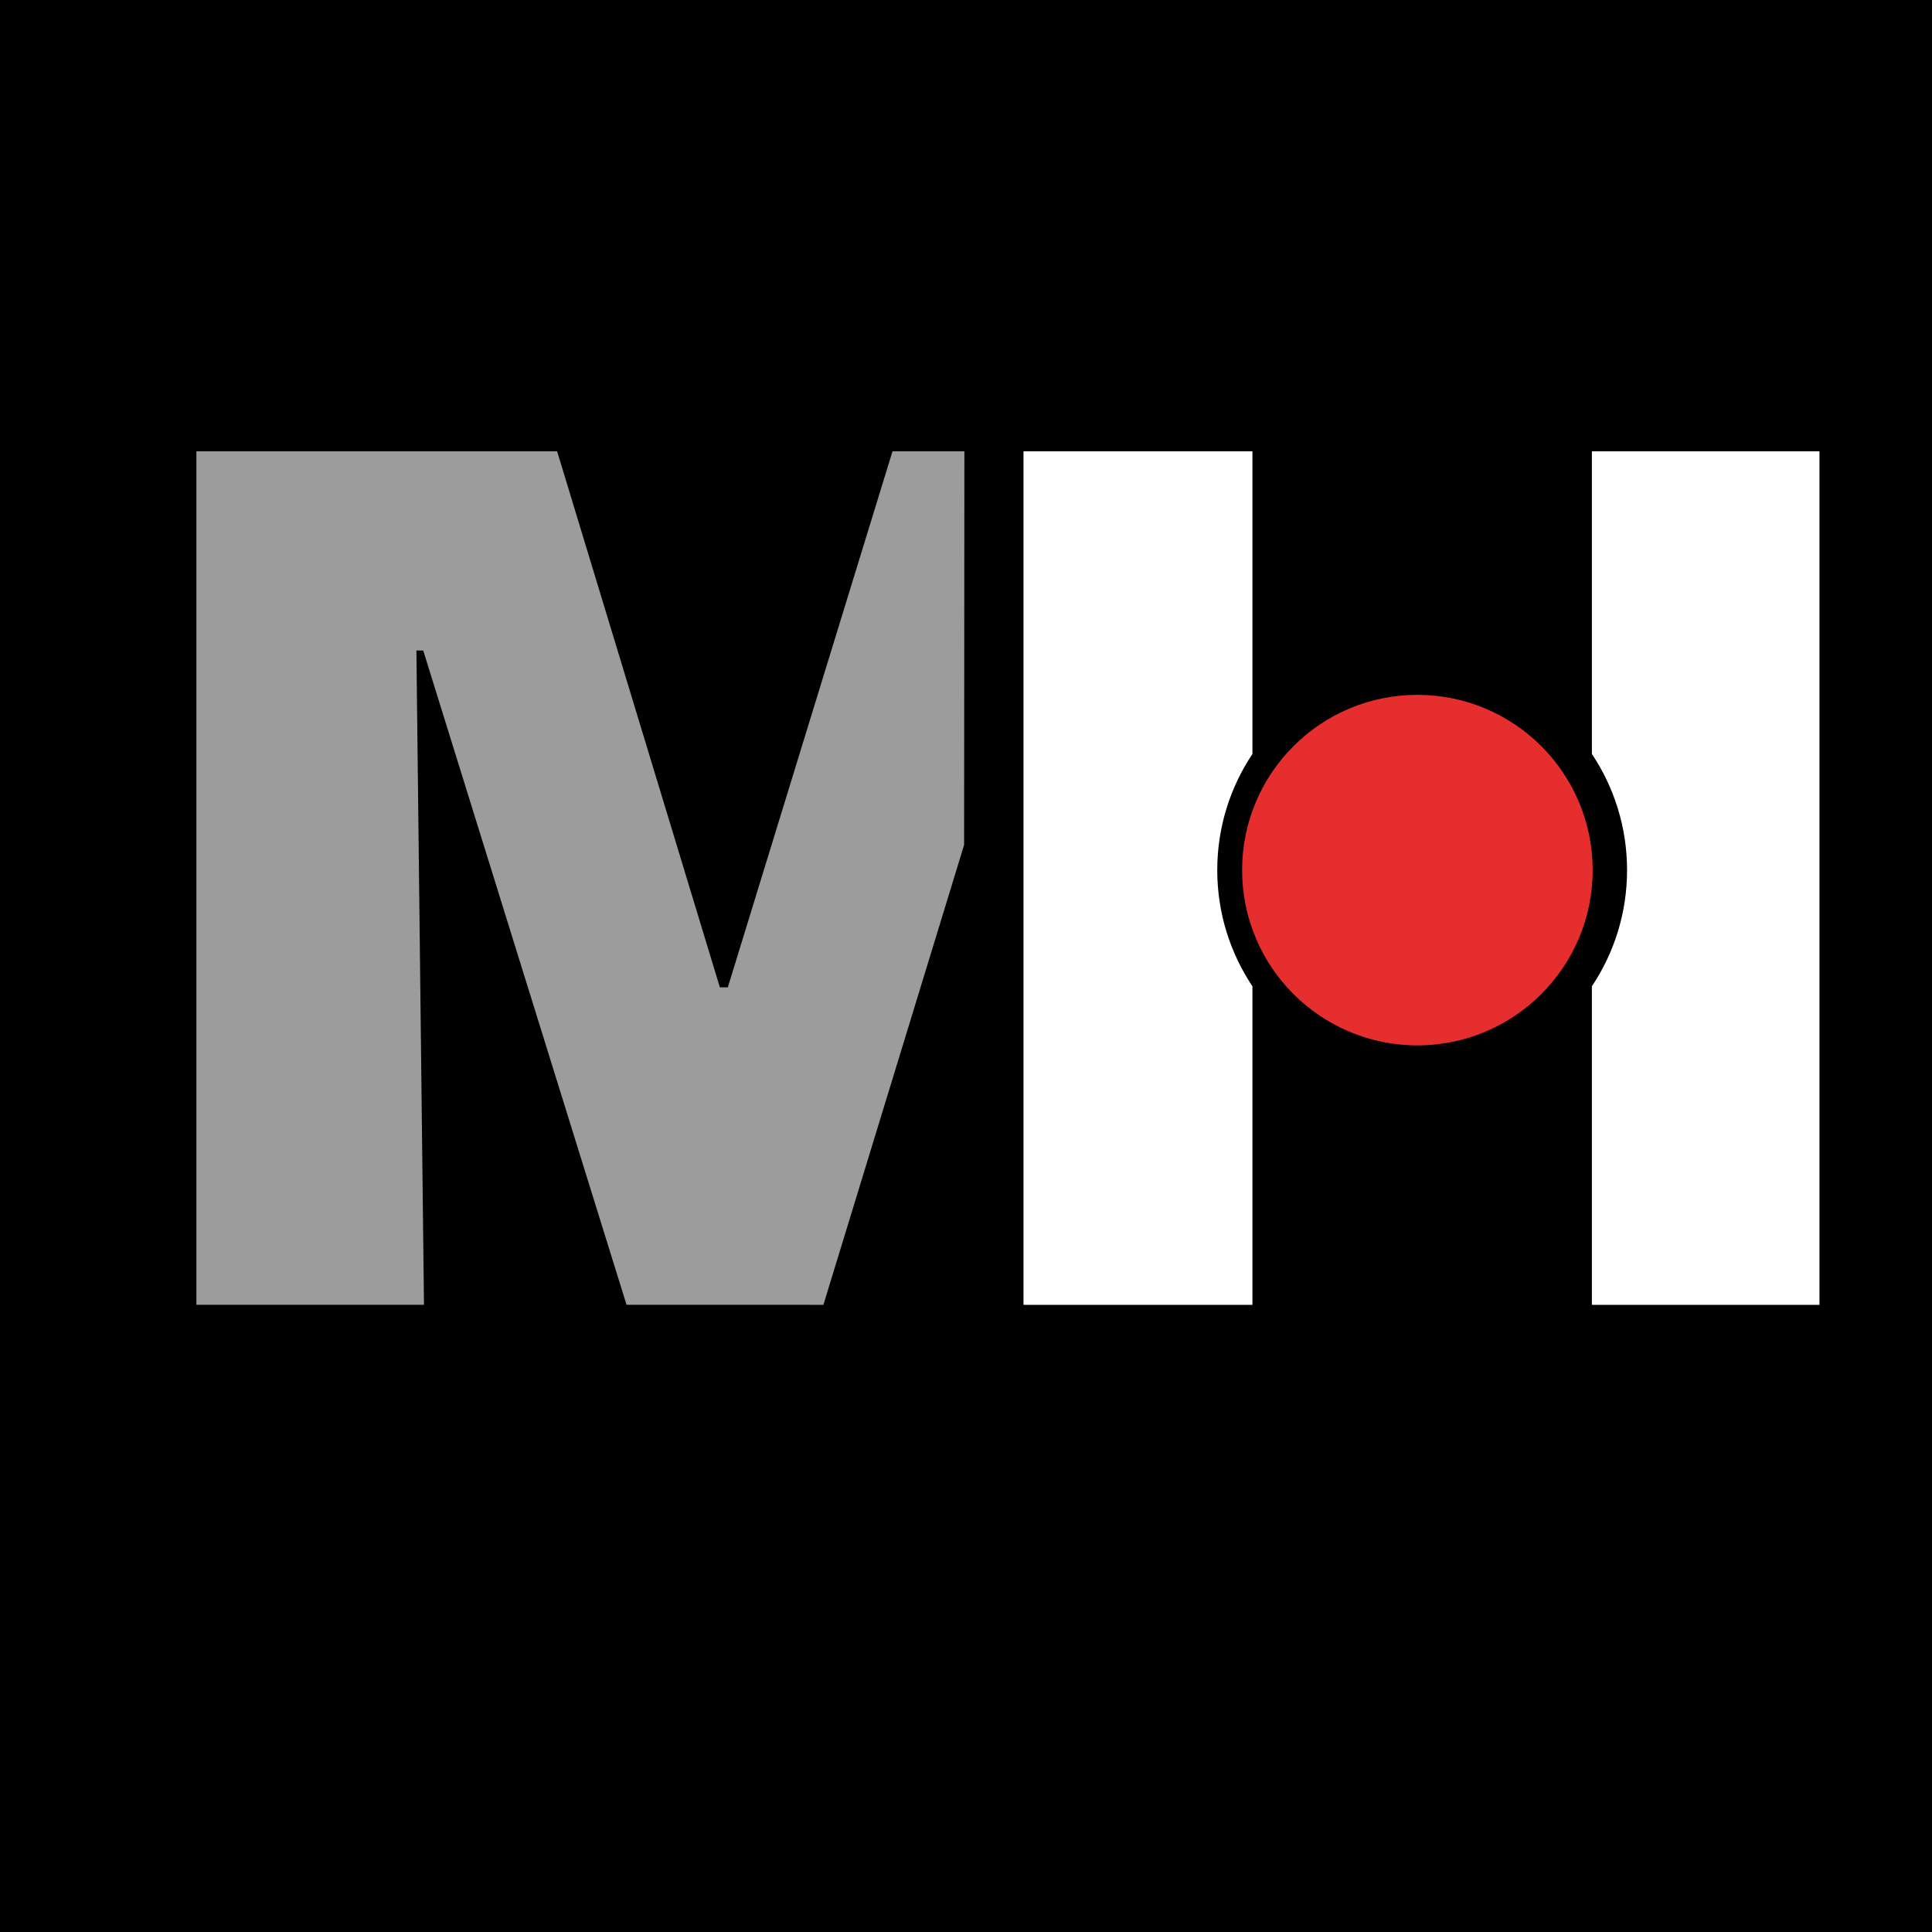
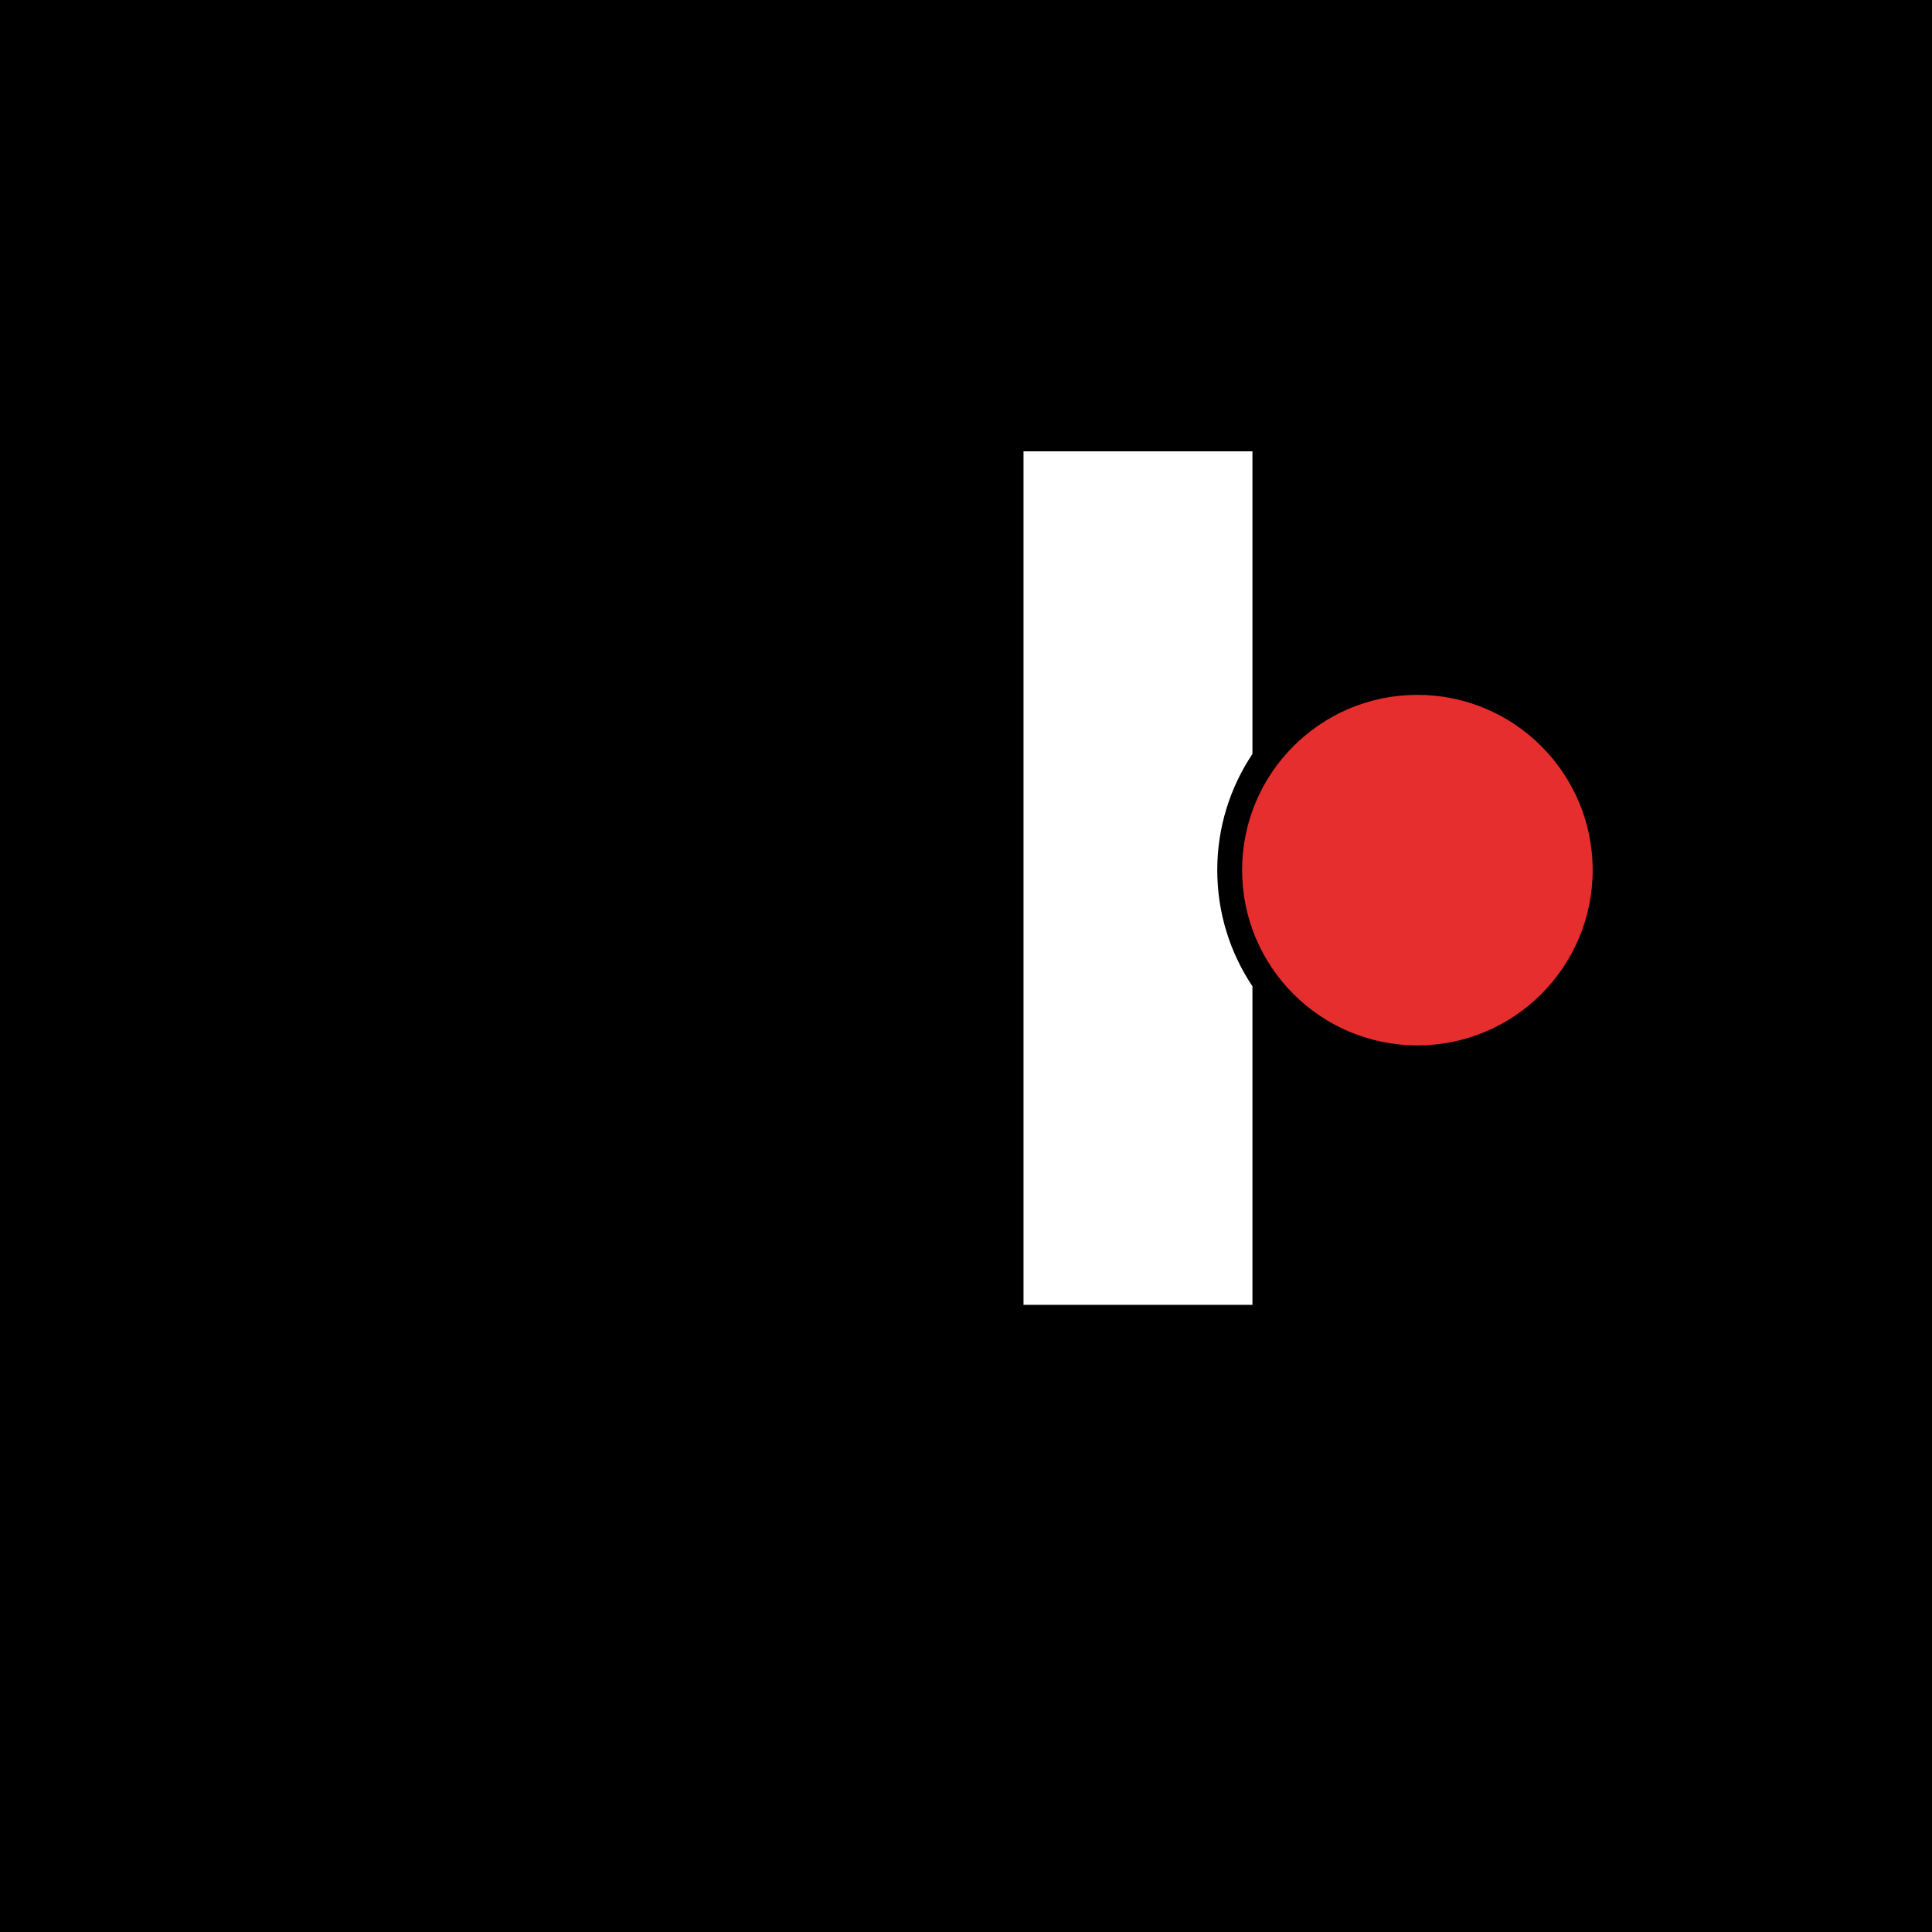
<svg xmlns="http://www.w3.org/2000/svg" xmlns:ns1="http://sodipodi.sourceforge.net/DTD/sodipodi-0.dtd" xmlns:ns2="http://www.inkscape.org/namespaces/inkscape" id="svg10" xml:space="preserve" width="250" height="250" viewBox="0 0 250 250" ns1:docname="MH_icon_Schwarz neu.svg" ns2:version="1.0.2 (e86c870879, 2021-01-15)">
  <defs id="defs14">
    <clipPath clipPathUnits="userSpaceOnUse" id="clipPath26">
      <path d="m 23.756,8.918 h 406.03 V 118.641 H 23.756 Z" id="path24" />
    </clipPath>
    <clipPath clipPathUnits="userSpaceOnUse" id="clipPath42">
      <path d="m 23.756,8.918 h 406.03 V 118.641 H 23.756 Z" id="path40" />
    </clipPath>
    <clipPath clipPathUnits="userSpaceOnUse" id="clipPath66">
      <path d="m 427.004,17.801 v -4.664 c 0,-0.112 0.005,-0.272 0.016,-0.479 v 0 c 0.011,-0.207 0.034,-0.561 0.067,-1.059 v 0 c -0.134,0.162 -0.281,0.321 -0.445,0.475 v 0 c -0.163,0.154 -0.35,0.317 -0.563,0.492 v 0 l -6.251,5.235 h -1.413 V 8.918 h 1.856 v 4.799 c 0,0.179 -0.005,0.39 -0.019,0.634 v 0 c -0.016,0.243 -0.035,0.502 -0.063,0.777 v 0 c 0.1,-0.117 0.208,-0.231 0.328,-0.344 v 0 c 0.117,-0.111 0.255,-0.238 0.41,-0.379 v 0 l 6.523,-5.487 h 1.412 v 8.883 z m -21.393,0 V 8.918 h 9.178 v 1.671 h -7.111 v 2.205 h 4.103 v 1.511 h -4.103 v 1.983 h 7.026 v 1.513 z m -5.827,0 -4.093,-5.37 -4.184,5.37 h -1.673 V 8.918 h 1.673 v 5.487 c 0,0.141 -0.004,0.287 -0.013,0.437 v 0 c -0.008,0.153 -0.021,0.319 -0.037,0.505 v 0 c 0.056,-0.14 0.126,-0.284 0.213,-0.432 v 0 c 0.087,-0.149 0.191,-0.308 0.315,-0.475 v 0 l 3.345,-4.454 h 0.413 l 3.335,4.437 c 0.068,0.094 0.143,0.216 0.228,0.366 v 0 c 0.083,0.148 0.182,0.336 0.294,0.567 v 0 c -0.023,-0.201 -0.042,-0.384 -0.054,-0.548 v 0 c -0.015,-0.161 -0.023,-0.296 -0.023,-0.403 v 0 -5.487 h 1.917 v 8.883 z m -15.761,0 -4.093,-5.37 -4.185,5.37 h -1.672 V 8.918 h 1.672 v 5.487 c 0,0.141 -0.005,0.287 -0.013,0.437 v 0 c -0.007,0.153 -0.02,0.319 -0.037,0.505 v 0 c 0.057,-0.14 0.126,-0.284 0.215,-0.432 v 0 c 0.087,-0.149 0.191,-0.308 0.314,-0.475 v 0 l 3.346,-4.454 h 0.412 l 3.334,4.437 c 0.068,0.094 0.143,0.216 0.228,0.366 v 0 c 0.084,0.148 0.183,0.336 0.294,0.567 v 0 c -0.022,-0.201 -0.041,-0.384 -0.054,-0.548 v 0 c -0.014,-0.161 -0.022,-0.296 -0.022,-0.403 v 0 -5.487 h 1.916 v 8.883 z m -19.702,0 -5.026,-8.883 h 2.059 l 1.033,1.941 h 5.63 l 1.068,-1.941 h 2.321 l -5.093,8.883 z m 0.923,-1.722 1.916,-3.615 h -3.889 z m -15.424,1.722 c -0.863,0 -1.446,-0.148 -1.749,-0.445 v 0 c -0.301,-0.298 -0.453,-0.851 -0.453,-1.656 v 0 -0.982 c 0,-0.808 0.152,-1.36 0.453,-1.656 v 0 c 0.303,-0.298 0.886,-0.447 1.749,-0.447 v 0 h 5.538 v -2.026 h -6.278 v 1.052 l -1.823,-0.377 v -0.246 c 0,-0.806 0.152,-1.357 0.459,-1.654 v 0 c 0.304,-0.297 0.89,-0.446 1.759,-0.446 v 0 h 5.488 c 0.869,0 1.455,0.149 1.762,0.446 v 0 c 0.304,0.297 0.456,0.848 0.456,1.654 v 0 1.221 c 0,0.806 -0.152,1.357 -0.456,1.654 v 0 c -0.307,0.297 -0.893,0.446 -1.762,0.446 v 0 h -5.537 v 1.908 h 5.814 v -1.01 l 1.824,0.428 v 0.187 c 0,0.728 -0.159,1.235 -0.475,1.522 v 0 c -0.317,0.285 -0.893,0.427 -1.728,0.427 v 0 z m -8.711,0 v -7.212 h -5.891 v 7.212 h -2.067 v -6.783 c 0,-0.81 0.152,-1.363 0.458,-1.658 v 0 c 0.305,-0.294 0.888,-0.442 1.744,-0.442 v 0 h 5.614 c 0.862,0 1.445,0.148 1.747,0.442 v 0 c 0.303,0.295 0.455,0.848 0.455,1.658 v 0 6.783 z m -20.12,0 v -1.587 h 5.586 l -6.21,-6.329 V 8.918 h 9.538 v 1.671 H 323.6 l 6.303,6.329 v 0.883 z m -18.49,0 v -1.587 h 4.076 V 8.918 h 2.066 v 7.296 h 4.094 v 1.587 z m -9.468,0 c -0.862,0 -1.445,-0.148 -1.747,-0.445 v 0 c -0.302,-0.298 -0.453,-0.851 -0.453,-1.656 v 0 -0.982 c 0,-0.808 0.151,-1.36 0.453,-1.656 v 0 c 0.302,-0.298 0.885,-0.447 1.747,-0.447 v 0 h 5.539 v -2.026 h -6.278 v 1.052 l -1.824,-0.377 v -0.246 c 0,-0.806 0.154,-1.357 0.459,-1.654 v 0 c 0.304,-0.297 0.893,-0.446 1.76,-0.446 v 0 h 5.487 c 0.869,0 1.457,0.149 1.762,0.446 v 0 c 0.305,0.297 0.457,0.848 0.457,1.654 v 0 1.221 c 0,0.806 -0.152,1.357 -0.457,1.654 v 0 c -0.305,0.297 -0.893,0.446 -1.762,0.446 v 0 h -5.537 v 1.908 h 5.816 v -1.01 l 1.822,0.428 v 0.187 c 0,0.728 -0.157,1.235 -0.473,1.522 v 0 c -0.318,0.285 -0.893,0.427 -1.727,0.427 v 0 z m -13.449,0 c -0.864,0 -1.446,-0.148 -1.749,-0.445 v 0 c -0.303,-0.298 -0.452,-0.851 -0.452,-1.656 v 0 -0.982 c 0,-0.808 0.149,-1.36 0.452,-1.656 v 0 c 0.303,-0.298 0.885,-0.447 1.749,-0.447 v 0 h 5.538 v -2.026 h -6.278 v 1.052 l -1.823,-0.377 v -0.246 c 0,-0.806 0.151,-1.357 0.457,-1.654 v 0 c 0.305,-0.297 0.893,-0.446 1.762,-0.446 v 0 h 5.488 c 0.867,0 1.452,0.149 1.759,0.446 v 0 c 0.305,0.297 0.459,0.848 0.459,1.654 v 0 1.221 c 0,0.806 -0.154,1.357 -0.459,1.654 v 0 c -0.307,0.297 -0.892,0.446 -1.759,0.446 v 0 h -5.54 v 1.908 h 5.816 v -1.01 l 1.824,0.428 v 0.187 c 0,0.728 -0.159,1.235 -0.476,1.522 v 0 c -0.316,0.285 -0.891,0.427 -1.726,0.427 v 0 z m -8.71,-8.883 h 2.065 v 8.883 h -2.065 z m -12.82,8.883 V 8.918 h 9.175 v 1.671 h -7.108 v 2.205 h 4.099 v 1.511 h -4.099 v 1.983 h 7.025 v 1.513 z m -4.61,0 -2.152,-5.958 -2.403,5.958 h -1.446 l -2.361,-5.958 -2.252,5.958 h -2.134 l 3.42,-8.883 h 1.429 l 2.478,6.143 2.445,-6.143 h 1.395 l 3.429,8.883 z m -17.602,0 v -3.445 h -6.453 v 3.445 h -2.068 V 8.918 h 2.068 v 3.823 h 6.453 V 8.918 h 2.084 v 8.883 z m -20.114,0 c -0.862,0 -1.446,-0.148 -1.748,-0.445 v 0 c -0.303,-0.298 -0.453,-0.851 -0.453,-1.656 v 0 -4.682 c 0,-0.81 0.15,-1.363 0.453,-1.658 v 0 c 0.302,-0.294 0.886,-0.442 1.748,-0.442 v 0 h 5.303 c 0.856,0 1.438,0.148 1.743,0.442 v 0 c 0.306,0.295 0.459,0.848 0.459,1.658 v 0 1.052 l -2.067,0.428 v -1.909 h -5.573 v 5.625 h 5.573 v -1.683 l 2.067,0.329 v 0.84 c 0,0.805 -0.153,1.358 -0.459,1.656 v 0 c -0.305,0.297 -0.887,0.445 -1.743,0.445 v 0 z m -13.492,0 c -0.863,0 -1.445,-0.148 -1.747,-0.445 v 0 c -0.303,-0.298 -0.454,-0.851 -0.454,-1.656 v 0 -0.982 c 0,-0.808 0.151,-1.36 0.454,-1.656 v 0 c 0.302,-0.298 0.884,-0.447 1.747,-0.447 v 0 h 5.537 v -2.026 h -6.277 v 1.052 l -1.824,-0.377 v -0.246 c 0,-0.806 0.154,-1.357 0.458,-1.654 v 0 c 0.306,-0.297 0.892,-0.446 1.761,-0.446 v 0 h 5.487 c 0.87,0 1.457,0.149 1.761,0.446 v 0 c 0.306,0.297 0.459,0.848 0.459,1.654 v 0 1.221 c 0,0.806 -0.153,1.357 -0.459,1.654 v 0 c -0.304,0.297 -0.891,0.446 -1.761,0.446 v 0 h -5.537 v 1.908 h 5.815 v -1.01 l 1.824,0.428 v 0.187 c 0,0.728 -0.158,1.235 -0.474,1.522 v 0 c -0.317,0.285 -0.893,0.427 -1.727,0.427 v 0 z" id="path64" />
    </clipPath>
    <linearGradient x1="0" y1="0" x2="1" y2="0" gradientUnits="userSpaceOnUse" gradientTransform="matrix(229.191,0,0,229.191,199.67,13.36)" spreadMethod="pad" id="linearGradient76">
      <stop style="stop-opacity:1;stop-color:#4a4949" offset="0" id="stop72" />
      <stop style="stop-opacity:1;stop-color:#e4e4e3" offset="1" id="stop74" />
    </linearGradient>
  </defs>
  <g ns2:groupmode="layer" id="layer1" ns2:label="MH_Logo_Schwarz 1">
    <rect style="fill:#000000;fill-rule:evenodd" id="rect81" width="674.001" height="274.875" x="-70.618" y="-16.09" />
  </g>
  <g id="g18" ns2:groupmode="layer" ns2:label="MH_Logo_Schwarz" transform="matrix(1.333,0,0,-1.333,0,170.079)">
    <g id="g20" transform="translate(-4.693,-34.862)">
      <g id="g22" clip-path="url(#clipPath26)">
        <g id="g28" transform="translate(126.272,89.265)">
          <path d="M 0,0 V 29.376 H -22.223 V -53.477 H 0 v 30.921 c -2.154,3.229 -3.415,7.105 -3.415,11.277 0,4.174 1.261,8.05 3.415,11.279" style="fill:#ffffff;fill-opacity:1;fill-rule:nonzero;stroke:none" id="path30" />
        </g>
      </g>
    </g>
    <g id="g32" transform="translate(86.638,83.778)">
-       <path d="m 0,0 -15.985,-52.03 h -0.773 L -32.555,0 h -35.019 v -82.851 h 22.094 l -0.736,63.518 h 0.662 l 19.738,-63.518 H -6.707 L 6.952,-38.205 6.979,0 Z" style="fill:#9d9c9c;fill-opacity:1;fill-rule:nonzero;stroke:none;stroke-width:1;stroke-miterlimit:4;stroke-dasharray:none" id="path34" />
-     </g>
+       </g>
    <g id="g36" transform="translate(-5.617,-34.862)">
      <g id="g38" clip-path="url(#clipPath42)">
        <g id="g44" transform="translate(182.241,35.789)">
-           <path d="M 0,0 V 82.852 H -22.094 V 53.476 c 2.154,-3.229 3.415,-7.105 3.415,-11.279 0,-4.173 -1.261,-8.049 -3.415,-11.278 V 0 Z" style="fill:#ffffff;fill-opacity:1;fill-rule:nonzero;stroke:none" id="path46" />
-         </g>
+           </g>
        <g id="g48" transform="translate(143.209,60.972)">
          <path d="m 0,0 c 9.397,0 17.015,7.618 17.015,17.016 0,9.396 -7.618,17.013 -17.015,17.013 -9.397,0 -17.015,-7.617 -17.015,-17.013 C -17.015,7.618 -9.397,0 0,0" style="fill:#e52e2d;fill-opacity:1;fill-rule:nonzero;stroke:none" id="path50" />
        </g>
        <g id="g52" transform="translate(234.45,112.851)">
-           <path d="M 0,0 H 0.244 L -0.341,-30.832 H 6.684 V 5.756 H -4.83 l -9.757,-27.173 h -0.195 l -9.953,27.173 h -11.268 v -36.588 h 7.024 l -0.586,30.686 h 0.148 l 11.61,-30.686 h 6.293 z m 29.563,-22.685 c 0,-3.806 -2.389,-3.757 -5.804,-3.757 -5.514,0 -5.66,1.756 -5.66,7.27 h 17.613 c 0,11.171 -1.415,14.245 -11.953,14.245 -10.344,0 -11.806,-4 -11.806,-13.173 0,-9.903 2,-13.025 11.806,-13.025 7.317,0 11.953,0.39 11.953,8.44 z m -11.464,7.415 c 0,4.538 0.341,5.659 5.66,5.659 5.025,0 5.804,-0.39 5.804,-5.659 z m 19.515,5.367 h 3.219 v -13.173 c 0,-6.489 2.05,-8.049 8.782,-8.049 6.635,0 8.586,2.341 8.489,10.099 h -5.416 c 0,-2.684 0.391,-5.416 -3.073,-5.416 -2.586,0 -2.586,1.073 -2.635,3.415 v 13.124 h 9.806 V -5.22 H 46.98 V 0.585 H 40.833 V -5.22 H 37.614 Z M 72.3,-19.318 c 3.024,0 5.659,-0.098 5.659,-3.661 0,-3.658 -2.39,-3.951 -5.659,-3.951 -4.148,0 -5.612,0.342 -5.612,3.951 0,3.661 2.49,3.661 5.612,3.661 m 5.659,-11.514 h 6.147 v 16.05 c 0,8.586 -3.415,9.855 -11.611,9.855 -5.854,0 -10.977,-0.293 -10.977,-7.758 h 6.147 c 0,3.318 2.147,3.563 4.83,3.563 5.123,0 5.464,-1.464 5.464,-5.611 v -3.318 h -0.195 c -1.464,2.879 -4.537,2.927 -7.66,2.927 -6.341,0 -9.561,-1.707 -9.561,-7.855 0,-6.927 3.756,-8.146 9.561,-8.146 2.976,0 6.733,0.098 7.953,3.513 h 0.146 z m 18.44,36.588 h -6.148 v -36.59 h 6.148 z m 12.295,0 h -6.147 v -36.59 h 6.147 z m 18.197,-15.367 c 4.244,0 5.464,-1.219 5.464,-7.659 0,-5.806 0.146,-9.172 -5.464,-9.172 -6.293,0 -6.147,3.073 -6.147,9.172 0,5.464 0.828,7.659 6.147,7.659 m -12.294,-21.221 h 6.147 l -0.244,3.853 h 0.195 c 1.562,-3.366 4.39,-4.146 8,-4.146 9.514,0 9.806,6 9.806,13.855 0,7.513 -1.023,12.343 -9.806,12.343 -3.121,0 -6.389,-0.585 -7.708,-3.708 h -0.243 V 5.756 h -6.147 z m 40.005,11.514 c 3.023,0 5.658,-0.098 5.658,-3.661 0,-3.658 -2.39,-3.951 -5.658,-3.951 -4.148,0 -5.612,0.342 -5.612,3.951 0,3.661 2.489,3.661 5.612,3.661 m 5.658,-11.514 h 6.147 v 16.05 c 0,8.586 -3.415,9.855 -11.61,9.855 -5.856,0 -10.978,-0.293 -10.978,-7.758 h 6.148 c 0,3.318 2.145,3.563 4.83,3.563 5.122,0 5.463,-1.464 5.463,-5.611 v -3.318 h -0.195 c -1.463,2.879 -4.538,2.927 -7.66,2.927 -6.342,0 -9.561,-1.707 -9.561,-7.855 0,-6.927 3.757,-8.146 9.561,-8.146 2.977,0 6.733,0.098 7.952,3.513 h 0.147 z m 35.076,0 V -5.22 h -6.146 v -14.782 c 0,-4.439 -1.512,-6.44 -6.245,-6.44 -3.951,0 -4.294,1.415 -4.294,5.073 V -5.22 h -6.146 v -18.538 c 0.049,-5.611 3.464,-7.367 8.587,-7.367 3.512,0 6.683,0.829 8.098,4.244 h 0.195 v -3.951 z" style="fill:#9d9c9c;fill-opacity:1;fill-rule:nonzero;stroke:none" id="path54" />
-         </g>
+           </g>
        <g id="g56" transform="translate(198.19,35.876)">
          <path d="m 0,0 h 8.944 v 16.756 h 5.172 V 0 H 23.06 V 39.008 H 14.116 V 23.76 H 8.944 V 39.008 H 0 Z m 42.338,8.081 c 0,-1.454 -0.647,-1.831 -2.317,-1.831 -1.67,0 -2.317,0.377 -2.317,1.831 v 22.845 c 0,1.455 0.647,1.832 2.317,1.832 1.67,0 2.317,-0.377 2.317,-1.832 z M 28.437,7.597 c 0,-6.359 4.094,-8.029 11.584,-8.029 7.489,0 11.584,1.67 11.584,8.029 v 23.814 c 0,6.358 -4.095,8.027 -11.584,8.027 -7.49,0 -11.584,-1.669 -11.584,-8.027 z M 56.981,0 h 8.944 v 15.354 h 7.221 v 7.005 h -7.221 v 9.644 h 7.92 v 7.005 H 56.981 Z m 20.948,0 h 8.944 v 15.354 h 7.22 v 7.005 h -7.22 v 9.644 h 7.92 v 7.005 H 77.929 Z m 33.986,0 h 10.237 l 5.766,32.866 h 0.107 L 127.701,0 h 8.137 V 39.008 H 121.775 L 117.411,8.297 h -0.108 l -4.365,30.711 H 98.876 V 0 h 7.975 v 32.973 h 0.108 z m 43.038,16.056 h -4.31 l 2.101,17.564 h 0.108 z M 139.651,0 h 9.106 l 1.132,9.375 h 5.819 L 156.839,0 h 9.105 l -5.873,39.008 h -14.547 z m 44.763,0 h 13.039 v 39.008 h -8.298 l 0.647,-30.279 -0.108,-0.11 -6.574,30.389 H 170.081 V 0 h 8.244 l -0.539,30.387 h 0.108 z m 33.931,0 h 13.039 v 39.008 h -8.298 l 0.648,-30.279 -0.109,-0.11 -6.572,30.389 H 204.014 V 0 h 8.244 l -0.539,30.387 h 0.107 z" style="fill:#ffffff;fill-opacity:1;fill-rule:nonzero;stroke:none" id="path58" />
        </g>
      </g>
    </g>
    <g id="g60" transform="translate(-4.693,-34.862)">
      <g id="g62" clip-path="url(#clipPath66)">
        <g id="g68">
          <g id="g70">
            <path d="m 427.004,17.801 v -4.664 c 0,-0.112 0.005,-0.272 0.016,-0.479 v 0 c 0.011,-0.207 0.034,-0.561 0.067,-1.059 v 0 c -0.134,0.162 -0.281,0.321 -0.445,0.475 v 0 c -0.163,0.154 -0.35,0.317 -0.563,0.492 v 0 l -6.251,5.235 h -1.413 V 8.918 h 1.856 v 4.799 c 0,0.179 -0.005,0.39 -0.019,0.634 v 0 c -0.016,0.243 -0.035,0.502 -0.063,0.777 v 0 c 0.1,-0.117 0.208,-0.231 0.328,-0.344 v 0 c 0.117,-0.111 0.255,-0.238 0.41,-0.379 v 0 l 6.523,-5.487 h 1.412 v 8.883 z m -21.393,0 V 8.918 h 9.178 v 1.671 h -7.111 v 2.205 h 4.103 v 1.511 h -4.103 v 1.983 h 7.026 v 1.513 z m -5.827,0 -4.093,-5.37 -4.184,5.37 h -1.673 V 8.918 h 1.673 v 5.487 c 0,0.141 -0.004,0.287 -0.013,0.437 v 0 c -0.008,0.153 -0.021,0.319 -0.037,0.505 v 0 c 0.056,-0.14 0.126,-0.284 0.213,-0.432 v 0 c 0.087,-0.149 0.191,-0.308 0.315,-0.475 v 0 l 3.345,-4.454 h 0.413 l 3.335,4.437 c 0.068,0.094 0.143,0.216 0.228,0.366 v 0 c 0.083,0.148 0.182,0.336 0.294,0.567 v 0 c -0.023,-0.201 -0.042,-0.384 -0.054,-0.548 v 0 c -0.015,-0.161 -0.023,-0.296 -0.023,-0.403 v 0 -5.487 h 1.917 v 8.883 z m -15.761,0 -4.093,-5.37 -4.185,5.37 h -1.672 V 8.918 h 1.672 v 5.487 c 0,0.141 -0.005,0.287 -0.013,0.437 v 0 c -0.007,0.153 -0.02,0.319 -0.037,0.505 v 0 c 0.057,-0.14 0.126,-0.284 0.215,-0.432 v 0 c 0.087,-0.149 0.191,-0.308 0.314,-0.475 v 0 l 3.346,-4.454 h 0.412 l 3.334,4.437 c 0.068,0.094 0.143,0.216 0.228,0.366 v 0 c 0.084,0.148 0.183,0.336 0.294,0.567 v 0 c -0.022,-0.201 -0.041,-0.384 -0.054,-0.548 v 0 c -0.014,-0.161 -0.022,-0.296 -0.022,-0.403 v 0 -5.487 h 1.916 v 8.883 z m -19.702,0 -5.026,-8.883 h 2.059 l 1.033,1.941 h 5.63 l 1.068,-1.941 h 2.321 l -5.093,8.883 z m 0.923,-1.722 1.916,-3.615 h -3.889 z m -15.424,1.722 c -0.863,0 -1.446,-0.148 -1.749,-0.445 v 0 c -0.301,-0.298 -0.453,-0.851 -0.453,-1.656 v 0 -0.982 c 0,-0.808 0.152,-1.36 0.453,-1.656 v 0 c 0.303,-0.298 0.886,-0.447 1.749,-0.447 v 0 h 5.538 v -2.026 h -6.278 v 1.052 l -1.823,-0.377 v -0.246 c 0,-0.806 0.152,-1.357 0.459,-1.654 v 0 c 0.304,-0.297 0.89,-0.446 1.759,-0.446 v 0 h 5.488 c 0.869,0 1.455,0.149 1.762,0.446 v 0 c 0.304,0.297 0.456,0.848 0.456,1.654 v 0 1.221 c 0,0.806 -0.152,1.357 -0.456,1.654 v 0 c -0.307,0.297 -0.893,0.446 -1.762,0.446 v 0 h -5.537 v 1.908 h 5.814 v -1.01 l 1.824,0.428 v 0.187 c 0,0.728 -0.159,1.235 -0.475,1.522 v 0 c -0.317,0.285 -0.893,0.427 -1.728,0.427 v 0 z m -8.711,0 v -7.212 h -5.891 v 7.212 h -2.067 v -6.783 c 0,-0.81 0.152,-1.363 0.458,-1.658 v 0 c 0.305,-0.294 0.888,-0.442 1.744,-0.442 v 0 h 5.614 c 0.862,0 1.445,0.148 1.747,0.442 v 0 c 0.303,0.295 0.455,0.848 0.455,1.658 v 0 6.783 z m -20.12,0 v -1.587 h 5.586 l -6.21,-6.329 V 8.918 h 9.538 v 1.671 H 323.6 l 6.303,6.329 v 0.883 z m -18.49,0 v -1.587 h 4.076 V 8.918 h 2.066 v 7.296 h 4.094 v 1.587 z m -9.468,0 c -0.862,0 -1.445,-0.148 -1.747,-0.445 v 0 c -0.302,-0.298 -0.453,-0.851 -0.453,-1.656 v 0 -0.982 c 0,-0.808 0.151,-1.36 0.453,-1.656 v 0 c 0.302,-0.298 0.885,-0.447 1.747,-0.447 v 0 h 5.539 v -2.026 h -6.278 v 1.052 l -1.824,-0.377 v -0.246 c 0,-0.806 0.154,-1.357 0.459,-1.654 v 0 c 0.304,-0.297 0.893,-0.446 1.76,-0.446 v 0 h 5.487 c 0.869,0 1.457,0.149 1.762,0.446 v 0 c 0.305,0.297 0.457,0.848 0.457,1.654 v 0 1.221 c 0,0.806 -0.152,1.357 -0.457,1.654 v 0 c -0.305,0.297 -0.893,0.446 -1.762,0.446 v 0 h -5.537 v 1.908 h 5.816 v -1.01 l 1.822,0.428 v 0.187 c 0,0.728 -0.157,1.235 -0.473,1.522 v 0 c -0.318,0.285 -0.893,0.427 -1.727,0.427 v 0 z m -13.449,0 c -0.864,0 -1.446,-0.148 -1.749,-0.445 v 0 c -0.303,-0.298 -0.452,-0.851 -0.452,-1.656 v 0 -0.982 c 0,-0.808 0.149,-1.36 0.452,-1.656 v 0 c 0.303,-0.298 0.885,-0.447 1.749,-0.447 v 0 h 5.538 v -2.026 h -6.278 v 1.052 l -1.823,-0.377 v -0.246 c 0,-0.806 0.151,-1.357 0.457,-1.654 v 0 c 0.305,-0.297 0.893,-0.446 1.762,-0.446 v 0 h 5.488 c 0.867,0 1.452,0.149 1.759,0.446 v 0 c 0.305,0.297 0.459,0.848 0.459,1.654 v 0 1.221 c 0,0.806 -0.154,1.357 -0.459,1.654 v 0 c -0.307,0.297 -0.892,0.446 -1.759,0.446 v 0 h -5.54 v 1.908 h 5.816 v -1.01 l 1.824,0.428 v 0.187 c 0,0.728 -0.159,1.235 -0.476,1.522 v 0 c -0.316,0.285 -0.891,0.427 -1.726,0.427 v 0 z m -8.71,-8.883 h 2.065 v 8.883 h -2.065 z m -12.82,8.883 V 8.918 h 9.175 v 1.671 h -7.108 v 2.205 h 4.099 v 1.511 h -4.099 v 1.983 h 7.025 v 1.513 z m -4.61,0 -2.152,-5.958 -2.403,5.958 h -1.446 l -2.361,-5.958 -2.252,5.958 h -2.134 l 3.42,-8.883 h 1.429 l 2.478,6.143 2.445,-6.143 h 1.395 l 3.429,8.883 z m -17.602,0 v -3.445 h -6.453 v 3.445 h -2.068 V 8.918 h 2.068 v 3.823 h 6.453 V 8.918 h 2.084 v 8.883 z m -20.114,0 c -0.862,0 -1.446,-0.148 -1.748,-0.445 v 0 c -0.303,-0.298 -0.453,-0.851 -0.453,-1.656 v 0 -4.682 c 0,-0.81 0.15,-1.363 0.453,-1.658 v 0 c 0.302,-0.294 0.886,-0.442 1.748,-0.442 v 0 h 5.303 c 0.856,0 1.438,0.148 1.743,0.442 v 0 c 0.306,0.295 0.459,0.848 0.459,1.658 v 0 1.052 l -2.067,0.428 v -1.909 h -5.573 v 5.625 h 5.573 v -1.683 l 2.067,0.329 v 0.84 c 0,0.805 -0.153,1.358 -0.459,1.656 v 0 c -0.305,0.297 -0.887,0.445 -1.743,0.445 v 0 z m -13.492,0 c -0.863,0 -1.445,-0.148 -1.747,-0.445 v 0 c -0.303,-0.298 -0.454,-0.851 -0.454,-1.656 v 0 -0.982 c 0,-0.808 0.151,-1.36 0.454,-1.656 v 0 c 0.302,-0.298 0.884,-0.447 1.747,-0.447 v 0 h 5.537 v -2.026 h -6.277 v 1.052 l -1.824,-0.377 v -0.246 c 0,-0.806 0.154,-1.357 0.458,-1.654 v 0 c 0.306,-0.297 0.892,-0.446 1.761,-0.446 v 0 h 5.487 c 0.87,0 1.457,0.149 1.761,0.446 v 0 c 0.306,0.297 0.459,0.848 0.459,1.654 v 0 1.221 c 0,0.806 -0.153,1.357 -0.459,1.654 v 0 c -0.304,0.297 -0.891,0.446 -1.761,0.446 v 0 h -5.537 v 1.908 h 5.815 v -1.01 l 1.824,0.428 v 0.187 c 0,0.728 -0.158,1.235 -0.474,1.522 v 0 c -0.317,0.285 -0.893,0.427 -1.727,0.427 v 0 z" style="fill:url(#linearGradient76);stroke:none" id="path78" />
          </g>
        </g>
      </g>
    </g>
  </g>
</svg>